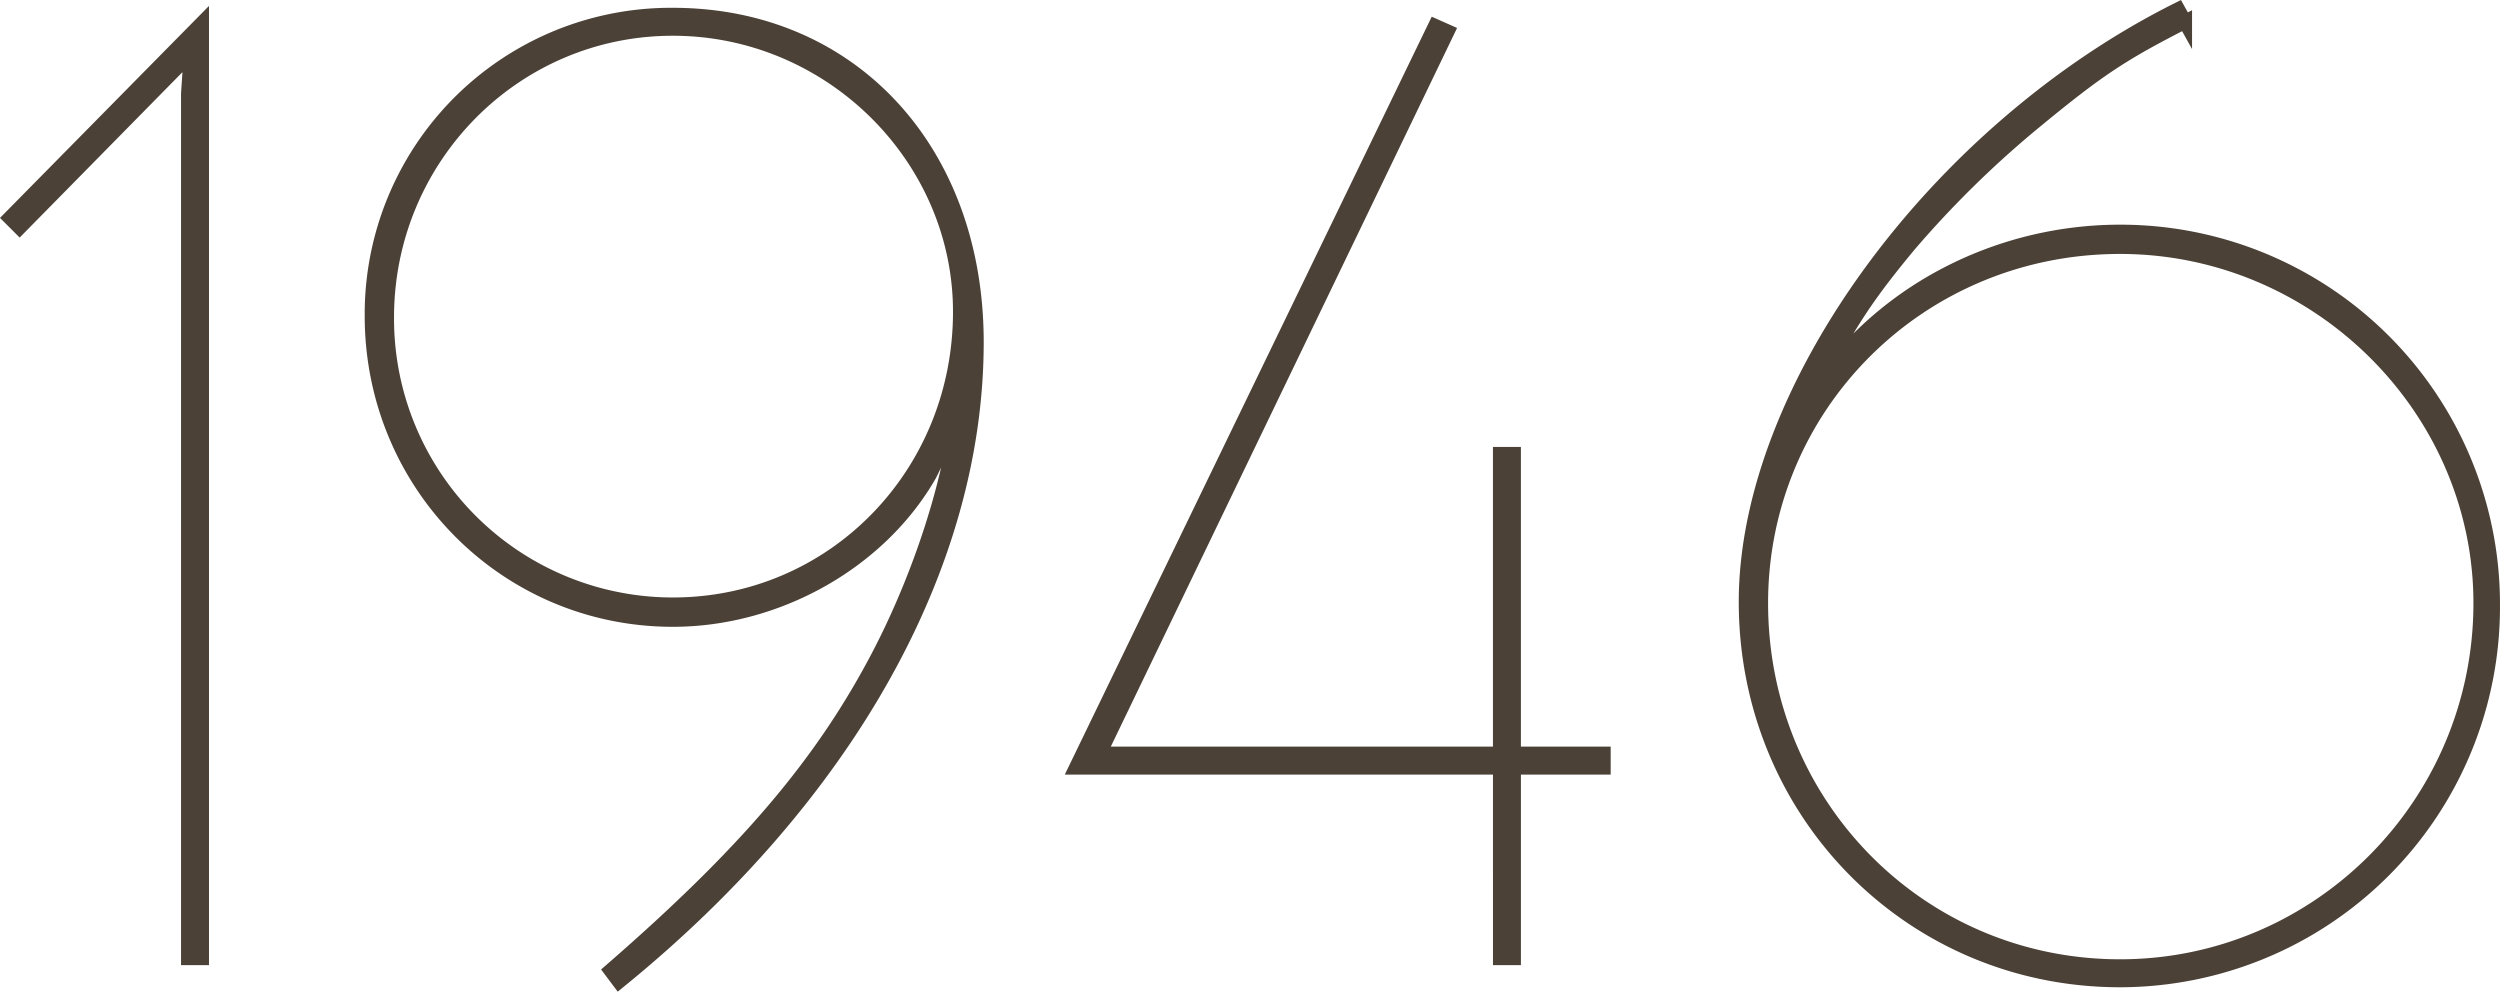
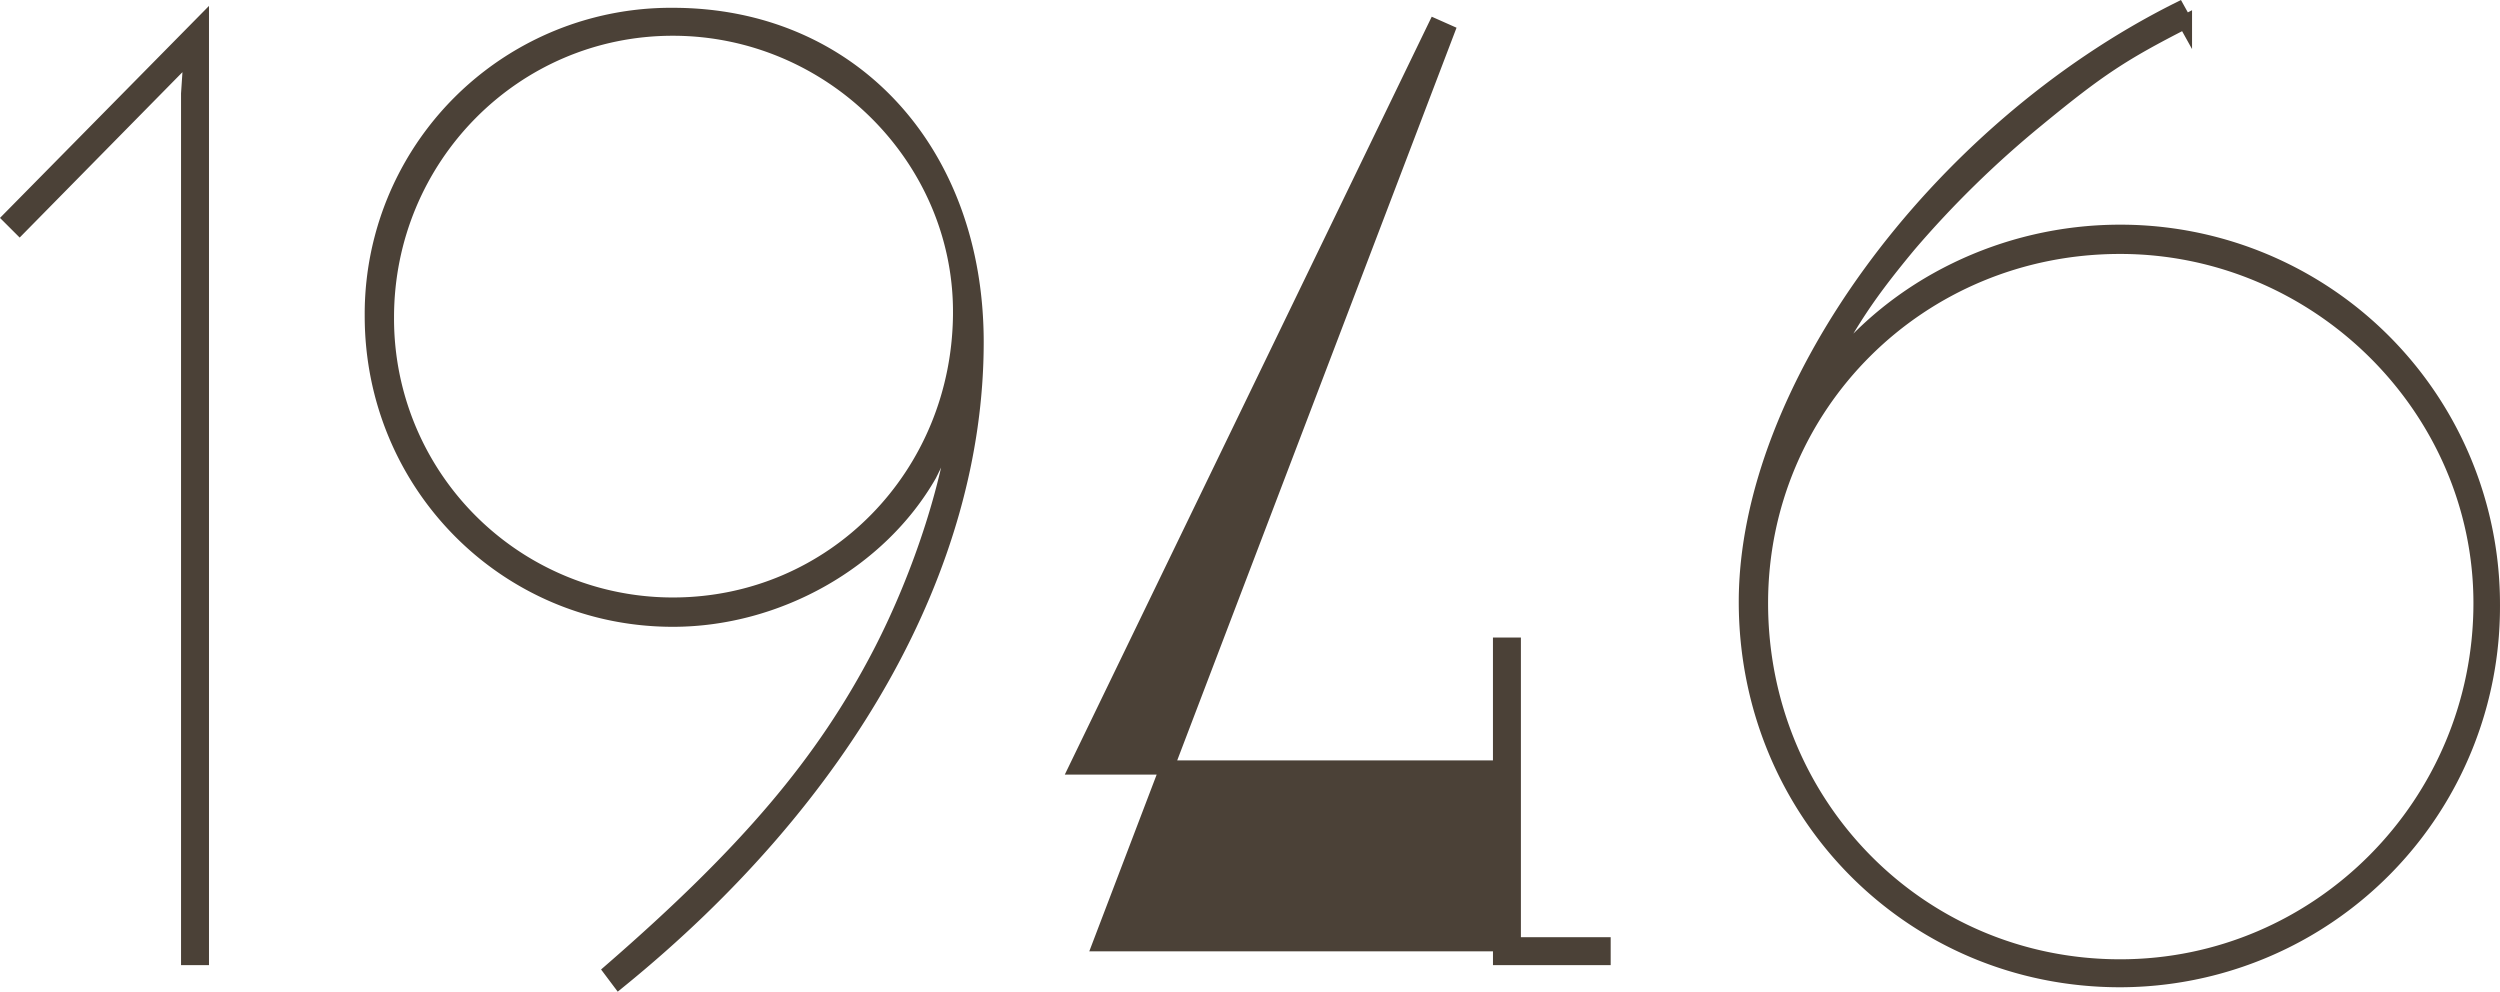
<svg xmlns="http://www.w3.org/2000/svg" width="530.428" height="210.403" viewBox="0 0 530.428 210.403">
-   <path id="パス_2823" data-name="パス 2823" d="M40.727-198.361,0-157.048,2.051-155,38.09-191.622v3.809l-.293,4.395V0h2.93ZM201.291-117.2c-1.465,15.236-7.911,35.453-16.7,52.447-12.013,23.147-28.128,42.192-57.135,67.39l1.758,2.344C177.558-34.281,205.1-83.212,205.1-130.678c0-40.727-26.663-69.441-64.46-69.441a63.465,63.465,0,0,0-63.874,63.874c0,35.746,28.421,64.46,63.874,64.46,22.268,0,43.95-12.306,54.5-30.765C197.189-106.652,198.068-108.7,201.291-117.2Zm.293-19.924c0,34.574-26.956,62.116-60.944,62.116a60.648,60.648,0,0,1-60.651-60.944c0-33.7,26.956-61.237,60.651-61.237C174.042-197.189,201.584-169.94,201.584-137.124ZM305.013-196.6l-2.637-1.172L226.2-40.434h89.951V0h2.93V-40.434h19.045v-2.93H319.077v-63.581h-2.93v63.581h-84.97Zm156.462-2.051-1.465-2.637c-51.568,25.784-91.709,80.868-91.709,125.7s35.16,80.282,79.4,80.282a79.217,79.217,0,0,0,79.11-79.4,79.03,79.03,0,0,0-79.11-79.4c-24.612,0-47.759,11.427-61.823,29.886-1.172,1.758-2.93,4.395-5.274,8.2,8.5-16.994,12.306-23.147,22.268-35.16a214.911,214.911,0,0,1,27.249-26.663C443.309-188.692,448.29-191.915,461.475-198.654ZM524.177-75.3c0,42.485-34.281,77.059-76.473,77.059-42.485,0-76.18-34.281-76.18-77.059,0-41.9,33.7-75.594,76.18-75.594C489.6-150.895,524.177-116.614,524.177-75.3Z" transform="translate(2.114 203.275)" fill="#4b4137" stroke="#4b4137" stroke-width="3" />
+   <path id="パス_2823" data-name="パス 2823" d="M40.727-198.361,0-157.048,2.051-155,38.09-191.622v3.809l-.293,4.395V0h2.93ZM201.291-117.2c-1.465,15.236-7.911,35.453-16.7,52.447-12.013,23.147-28.128,42.192-57.135,67.39l1.758,2.344C177.558-34.281,205.1-83.212,205.1-130.678c0-40.727-26.663-69.441-64.46-69.441a63.465,63.465,0,0,0-63.874,63.874c0,35.746,28.421,64.46,63.874,64.46,22.268,0,43.95-12.306,54.5-30.765C197.189-106.652,198.068-108.7,201.291-117.2Zm.293-19.924c0,34.574-26.956,62.116-60.944,62.116a60.648,60.648,0,0,1-60.651-60.944c0-33.7,26.956-61.237,60.651-61.237C174.042-197.189,201.584-169.94,201.584-137.124ZM305.013-196.6l-2.637-1.172L226.2-40.434h89.951V0h2.93h19.045v-2.93H319.077v-63.581h-2.93v63.581h-84.97Zm156.462-2.051-1.465-2.637c-51.568,25.784-91.709,80.868-91.709,125.7s35.16,80.282,79.4,80.282a79.217,79.217,0,0,0,79.11-79.4,79.03,79.03,0,0,0-79.11-79.4c-24.612,0-47.759,11.427-61.823,29.886-1.172,1.758-2.93,4.395-5.274,8.2,8.5-16.994,12.306-23.147,22.268-35.16a214.911,214.911,0,0,1,27.249-26.663C443.309-188.692,448.29-191.915,461.475-198.654ZM524.177-75.3c0,42.485-34.281,77.059-76.473,77.059-42.485,0-76.18-34.281-76.18-77.059,0-41.9,33.7-75.594,76.18-75.594C489.6-150.895,524.177-116.614,524.177-75.3Z" transform="translate(2.114 203.275)" fill="#4b4137" stroke="#4b4137" stroke-width="3" />
</svg>